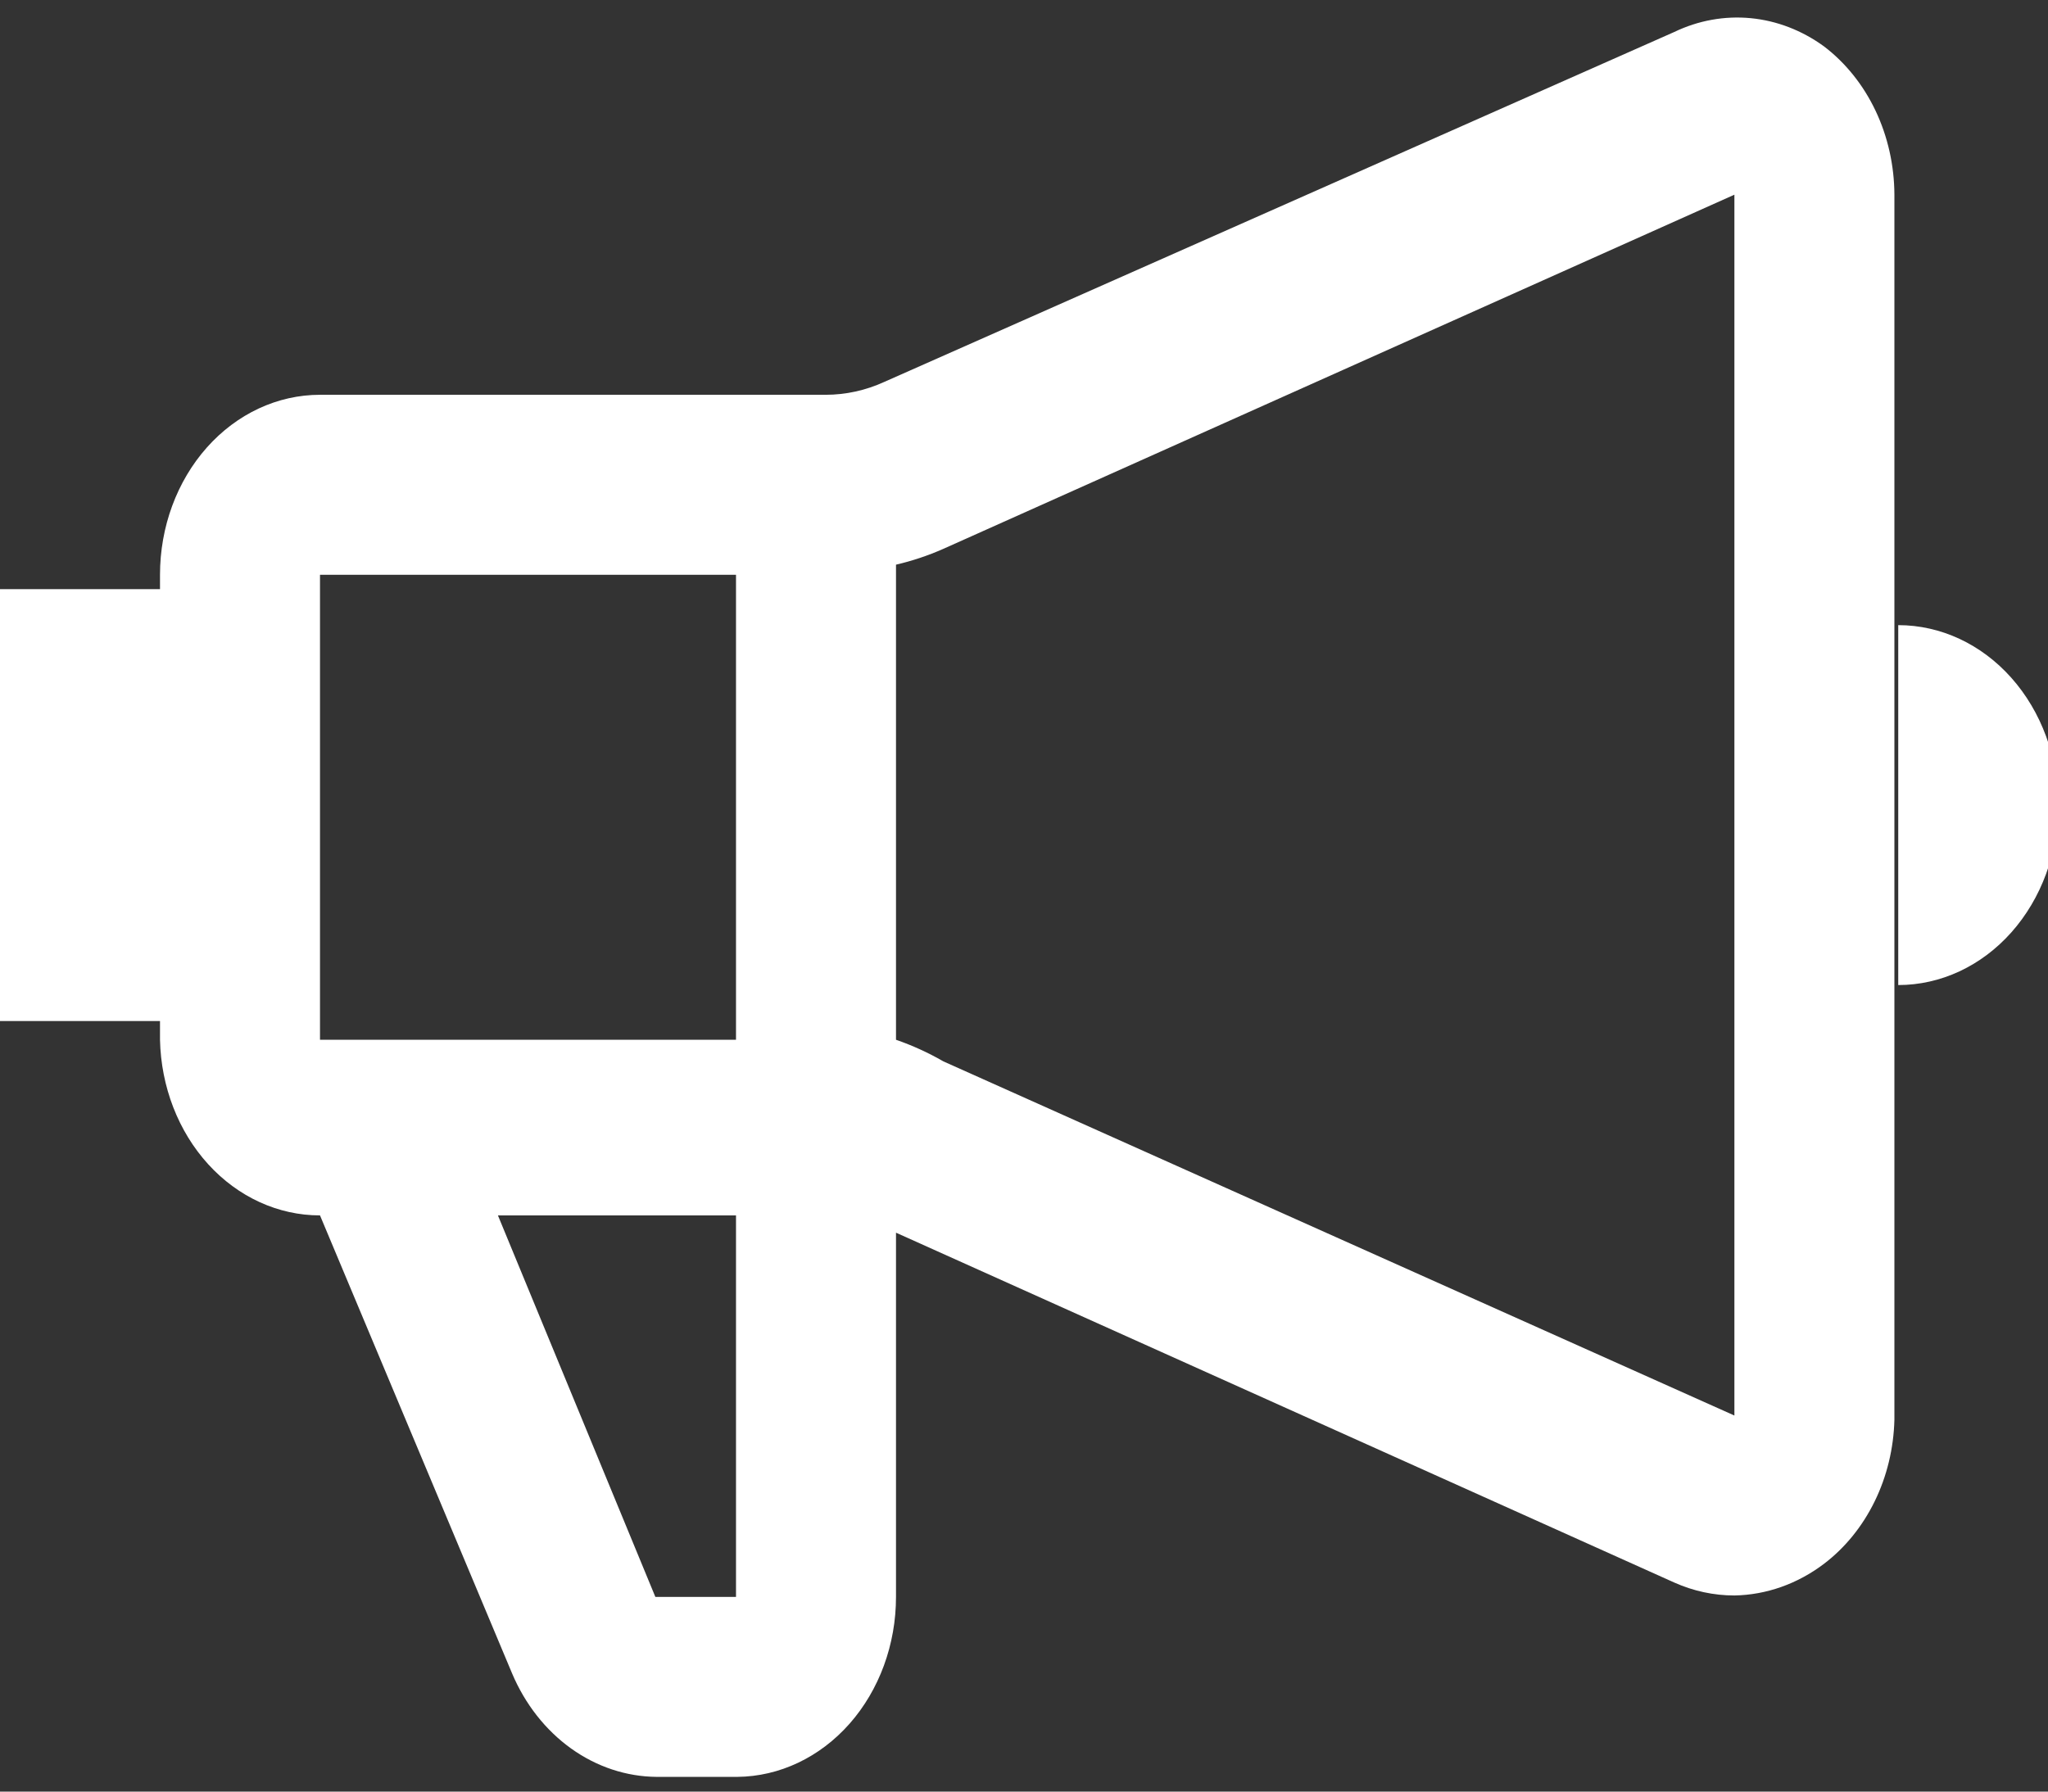
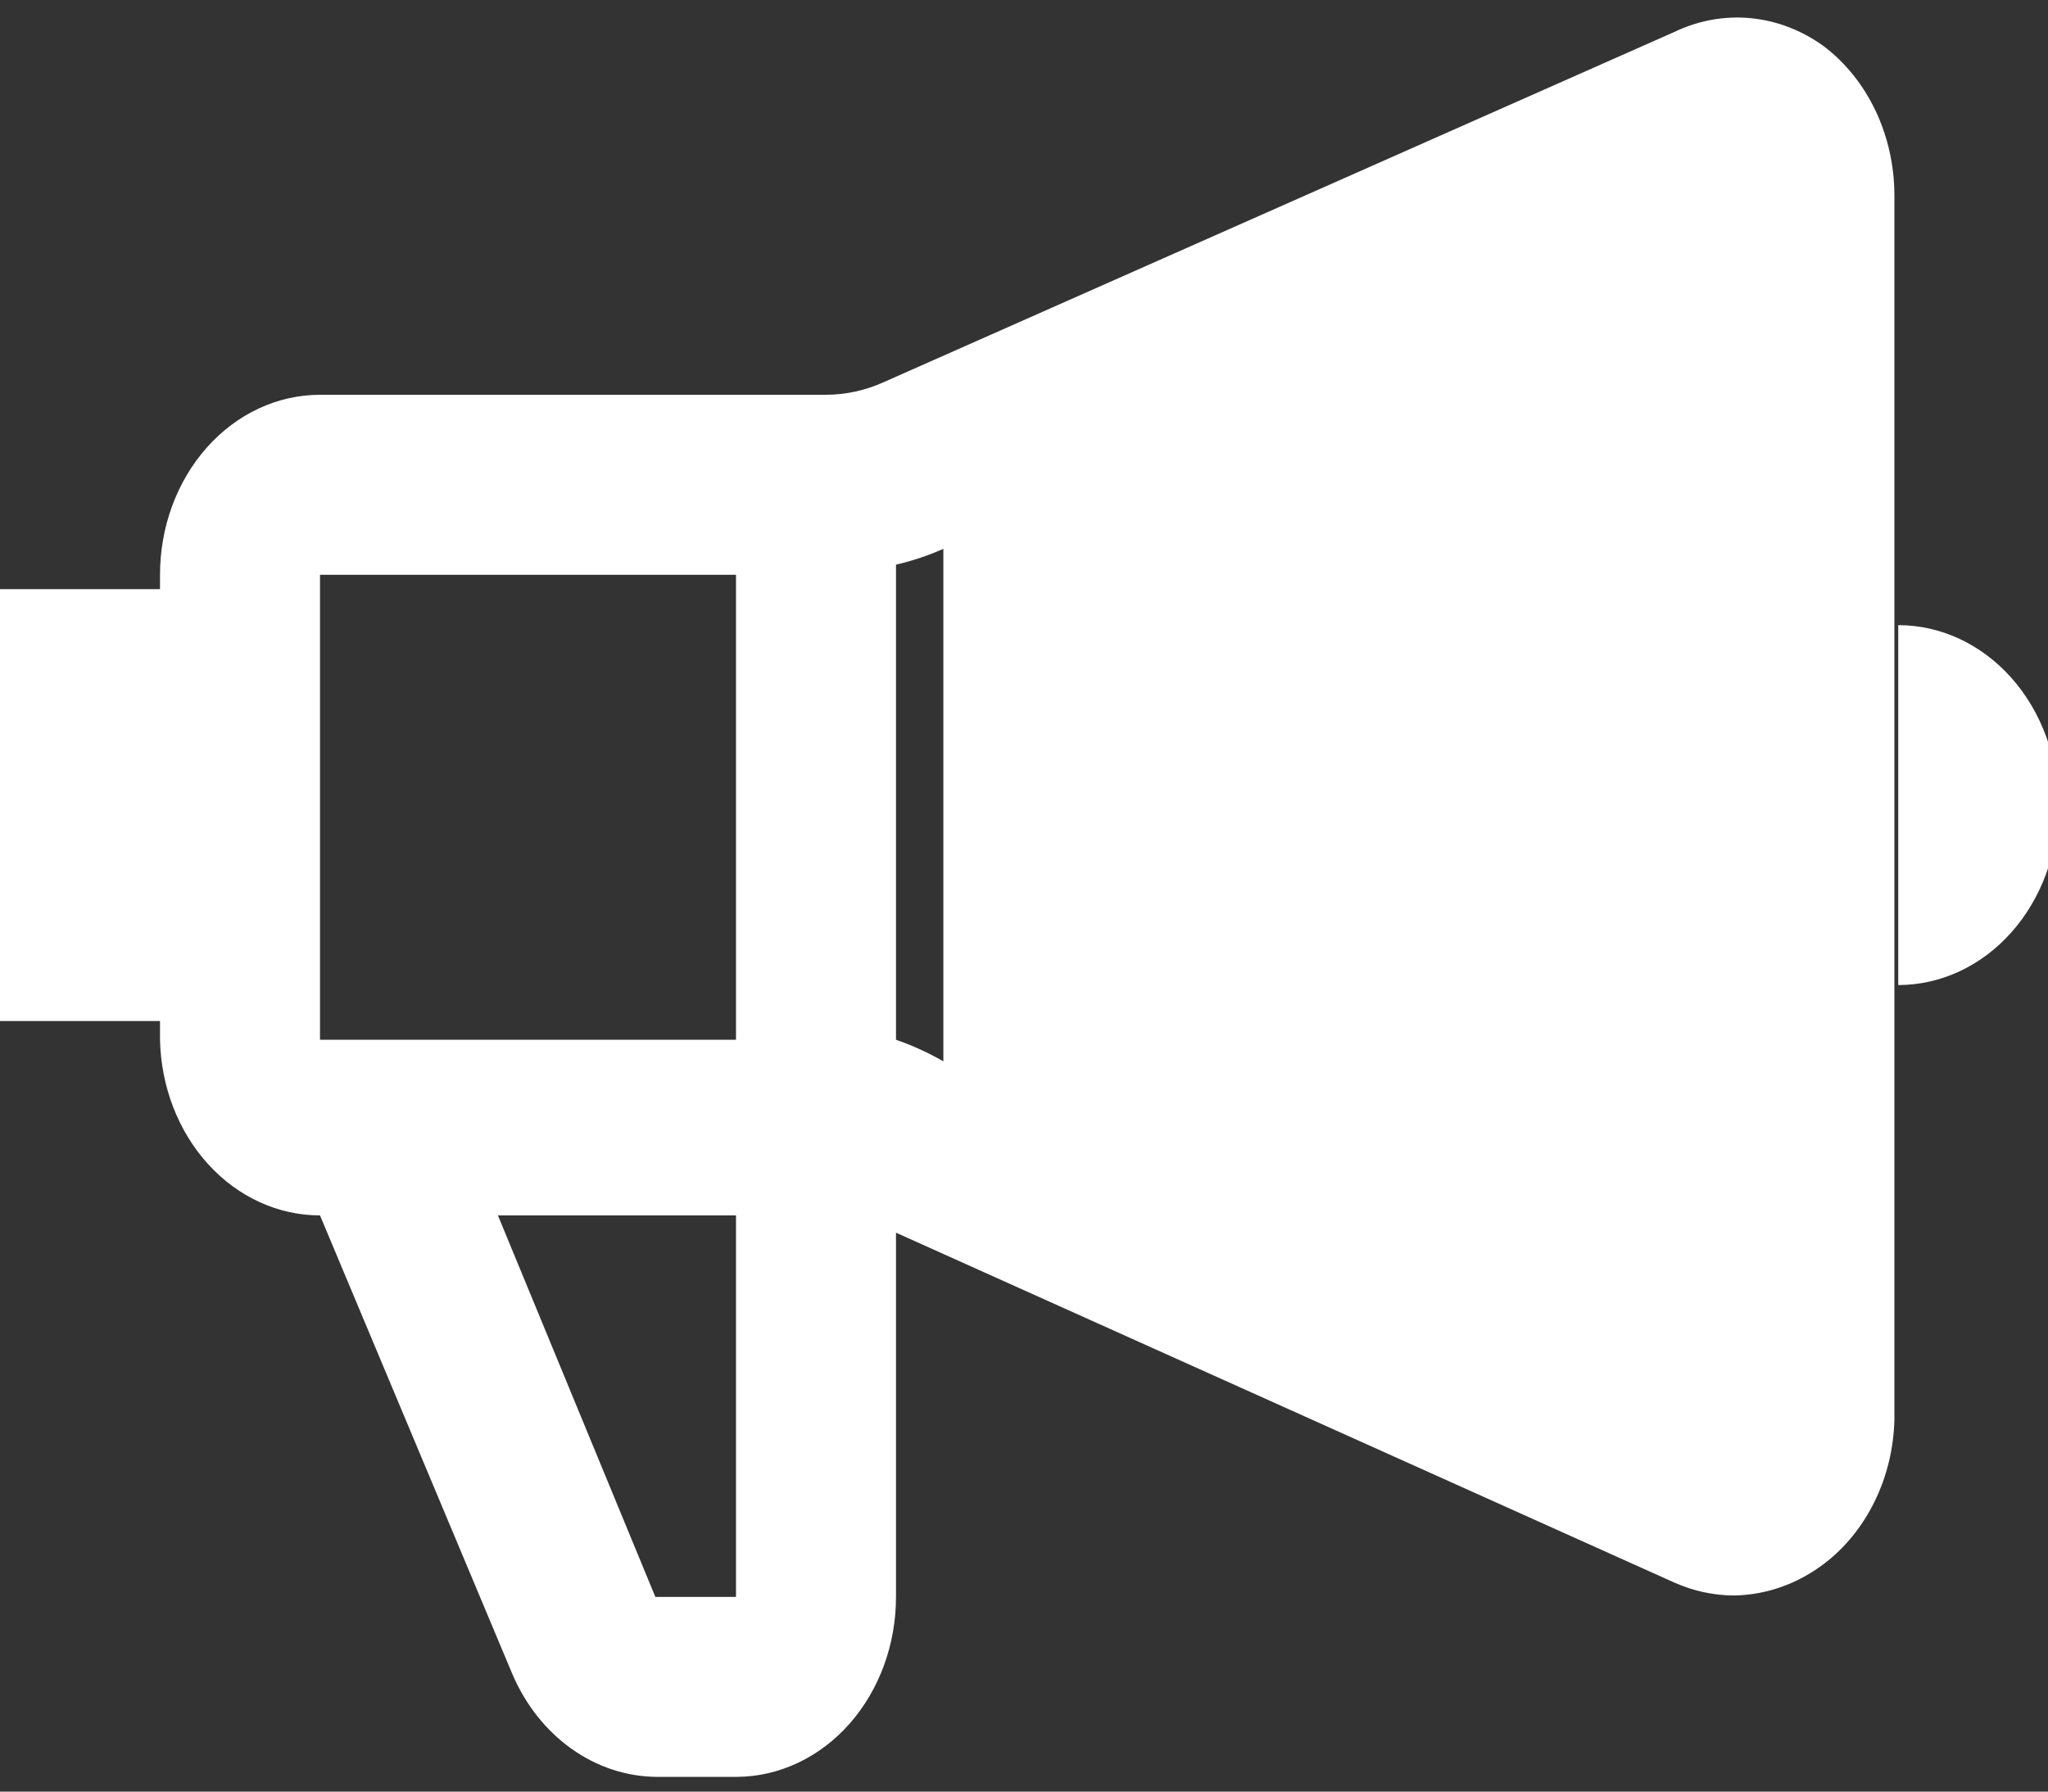
<svg xmlns="http://www.w3.org/2000/svg" width="96" height="84" viewBox="0 0 96 84" fill="none">
  <rect x="0" y="0" width="96" height="84" fill="#333333" stroke="none" />
-   <path d="M85.5 2.175C84.469 1.424 83.289 0.97 82.065 0.852C80.841 0.735 79.61 0.957 78.48 1.5L41.46 17.902C40.584 18.304 39.646 18.51 38.7 18.51H15C13.011 18.51 11.103 19.399 9.697 20.981C8.29 22.564 7.5 24.71 7.5 26.948V27.622H0V47.873H7.5V48.75C7.547 50.953 8.358 53.047 9.759 54.586C11.161 56.125 13.042 56.986 15 56.985L24 78.45C24.609 79.895 25.569 81.118 26.768 81.978C27.968 82.838 29.358 83.299 30.78 83.31H34.56C36.539 83.292 38.431 82.395 39.825 80.815C41.218 79.235 42 77.099 42 74.873V57.795L78.48 74.198C79.377 74.599 80.334 74.805 81.3 74.805C82.798 74.778 84.257 74.262 85.5 73.32C86.487 72.57 87.301 71.567 87.875 70.393C88.449 69.22 88.766 67.909 88.8 66.57V9.128C88.794 7.754 88.491 6.403 87.916 5.191C87.341 3.98 86.511 2.944 85.5 2.175ZM34.5 26.948V48.75H15V26.948H34.5ZM34.5 74.873H30.72L23.34 56.985H34.5V74.873ZM44.22 49.763C43.508 49.353 42.765 49.014 42 48.75V26.475C42.758 26.299 43.5 26.051 44.22 25.733L81.3 9.128V66.368L44.22 49.763ZM88.98 29.31V46.185C90.969 46.185 92.877 45.296 94.283 43.714C95.69 42.131 96.48 39.985 96.48 37.748C96.48 35.51 95.69 33.364 94.283 31.781C92.877 30.199 90.969 29.31 88.98 29.31Z" fill="white" />
+   <path d="M85.5 2.175C84.469 1.424 83.289 0.97 82.065 0.852C80.841 0.735 79.61 0.957 78.48 1.5L41.46 17.902C40.584 18.304 39.646 18.51 38.7 18.51H15C13.011 18.51 11.103 19.399 9.697 20.981C8.29 22.564 7.5 24.71 7.5 26.948V27.622H0V47.873H7.5V48.75C7.547 50.953 8.358 53.047 9.759 54.586C11.161 56.125 13.042 56.986 15 56.985L24 78.45C24.609 79.895 25.569 81.118 26.768 81.978C27.968 82.838 29.358 83.299 30.78 83.31H34.56C36.539 83.292 38.431 82.395 39.825 80.815C41.218 79.235 42 77.099 42 74.873V57.795L78.48 74.198C79.377 74.599 80.334 74.805 81.3 74.805C82.798 74.778 84.257 74.262 85.5 73.32C86.487 72.57 87.301 71.567 87.875 70.393C88.449 69.22 88.766 67.909 88.8 66.57V9.128C88.794 7.754 88.491 6.403 87.916 5.191C87.341 3.98 86.511 2.944 85.5 2.175ZM34.5 26.948V48.75H15V26.948H34.5ZM34.5 74.873H30.72L23.34 56.985H34.5V74.873ZM44.22 49.763C43.508 49.353 42.765 49.014 42 48.75V26.475C42.758 26.299 43.5 26.051 44.22 25.733V66.368L44.22 49.763ZM88.98 29.31V46.185C90.969 46.185 92.877 45.296 94.283 43.714C95.69 42.131 96.48 39.985 96.48 37.748C96.48 35.51 95.69 33.364 94.283 31.781C92.877 30.199 90.969 29.31 88.98 29.31Z" fill="white" />
</svg>